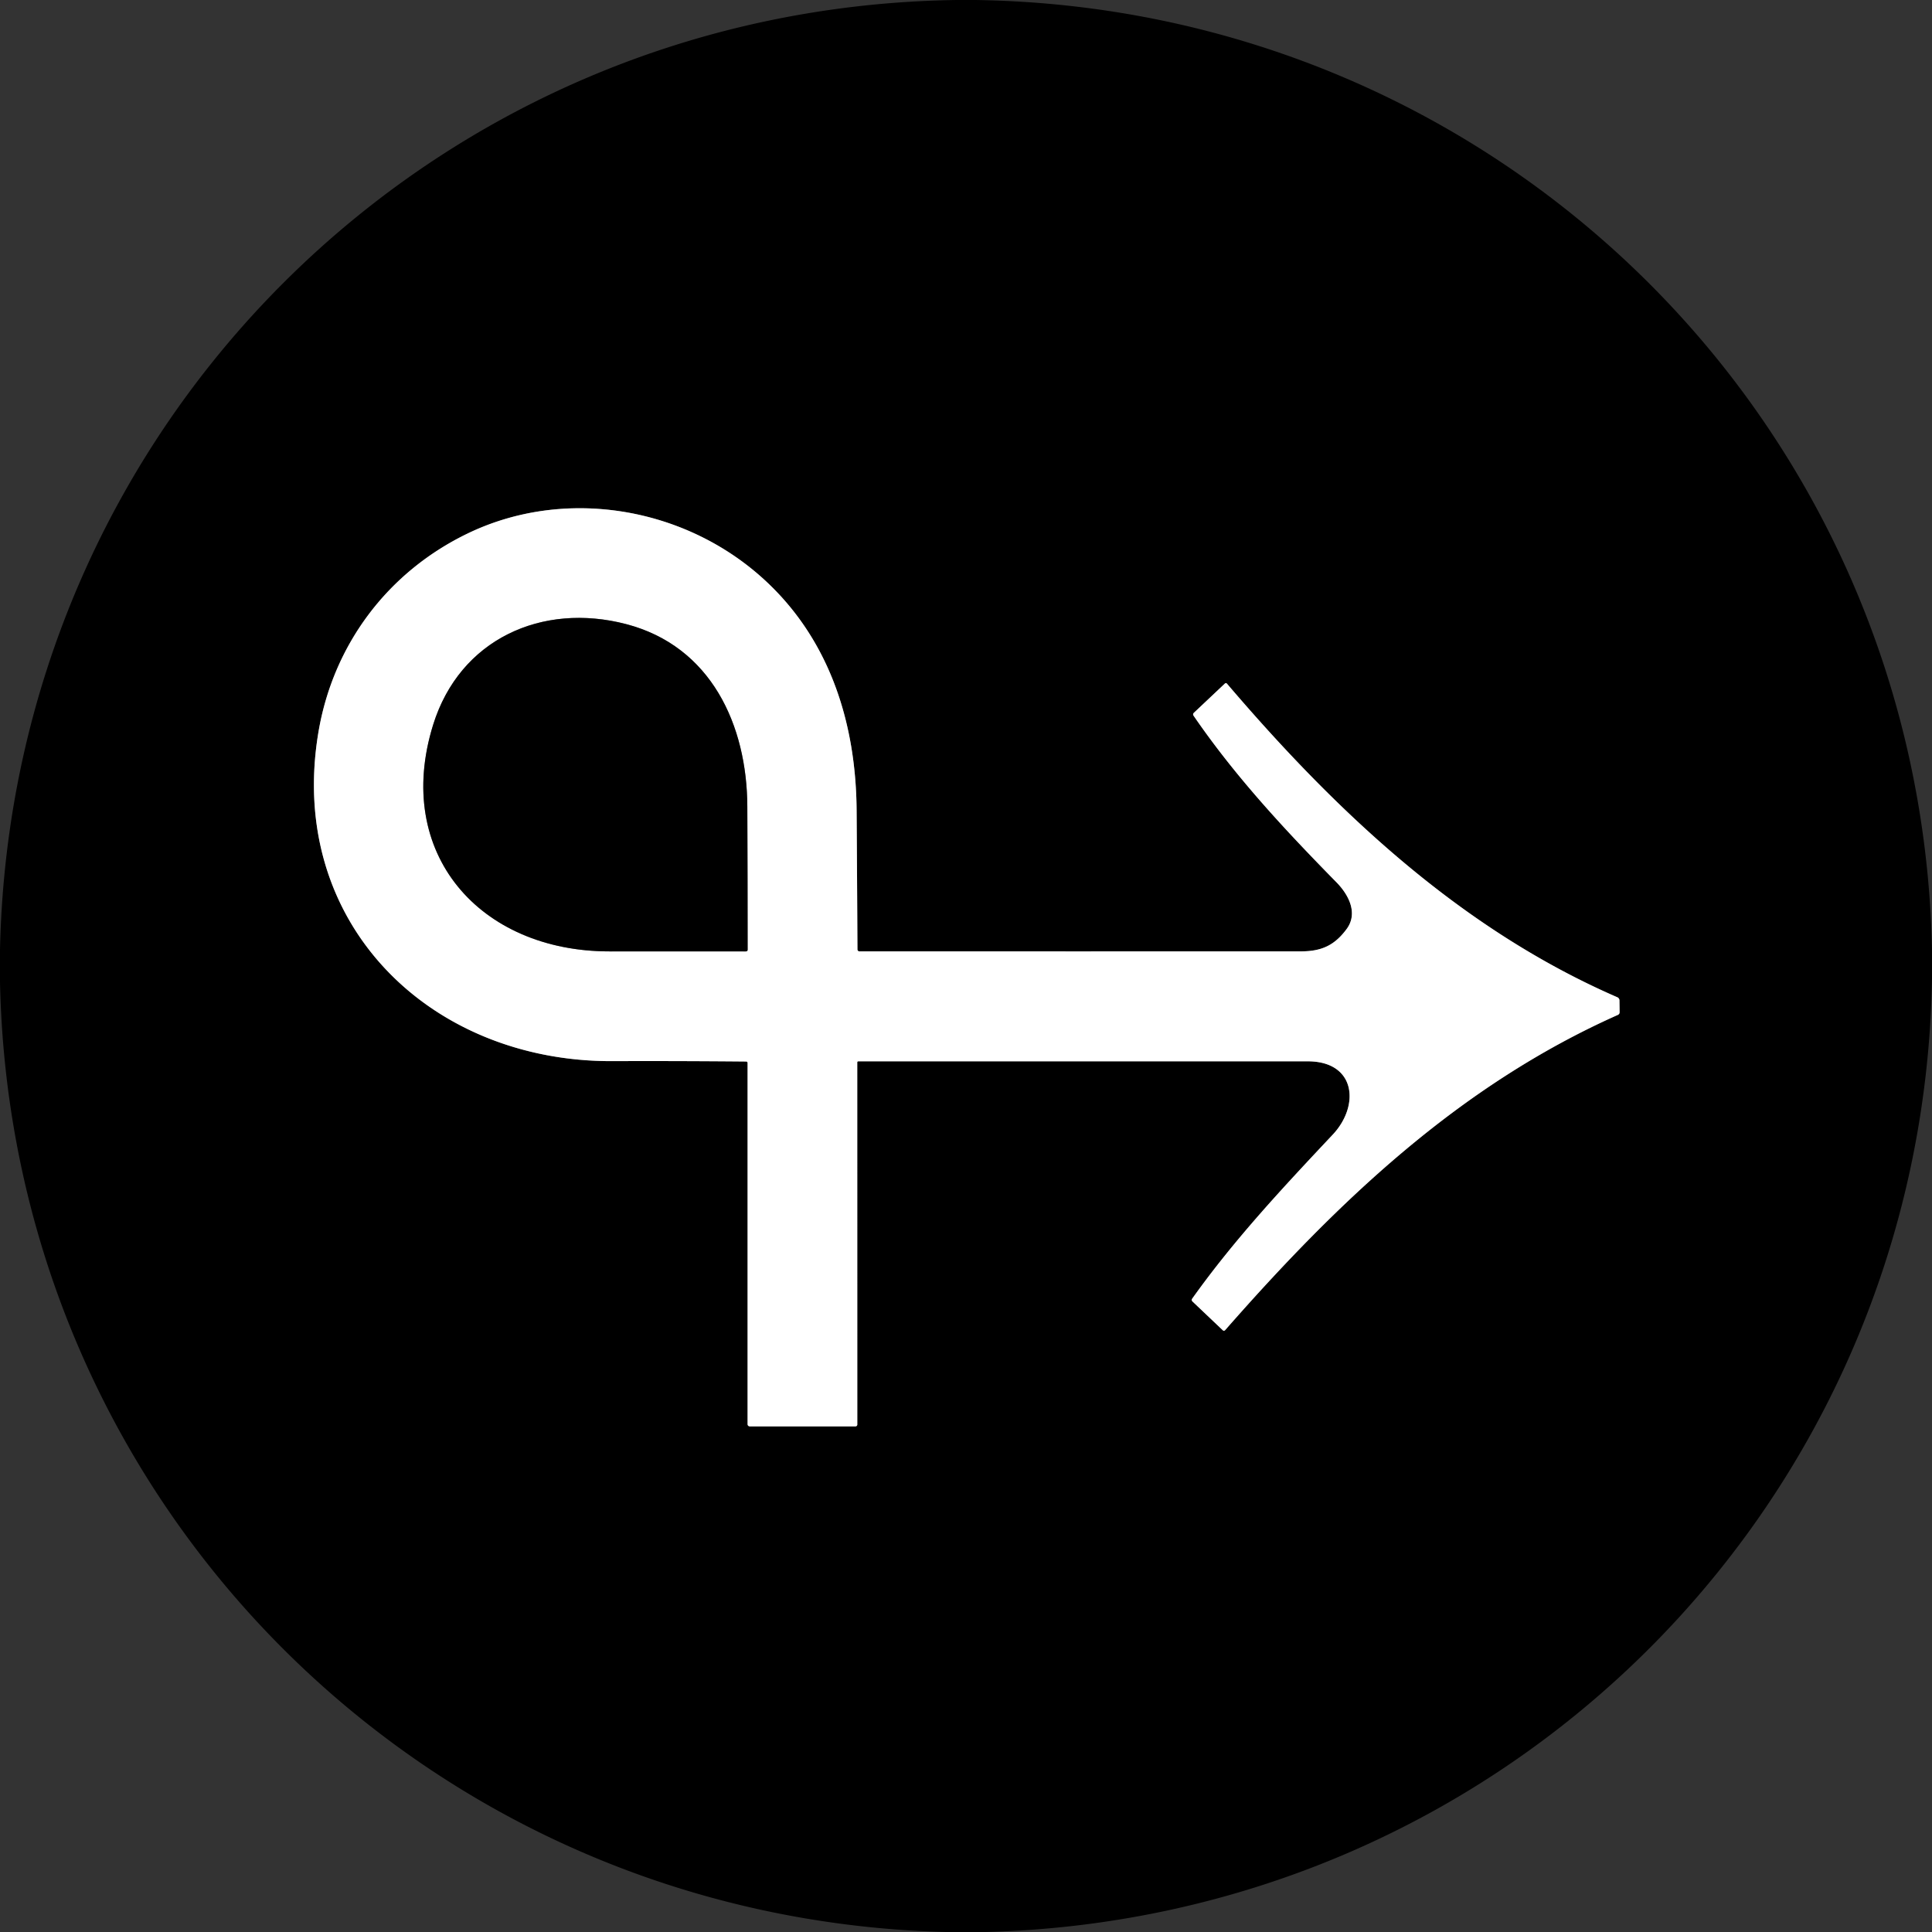
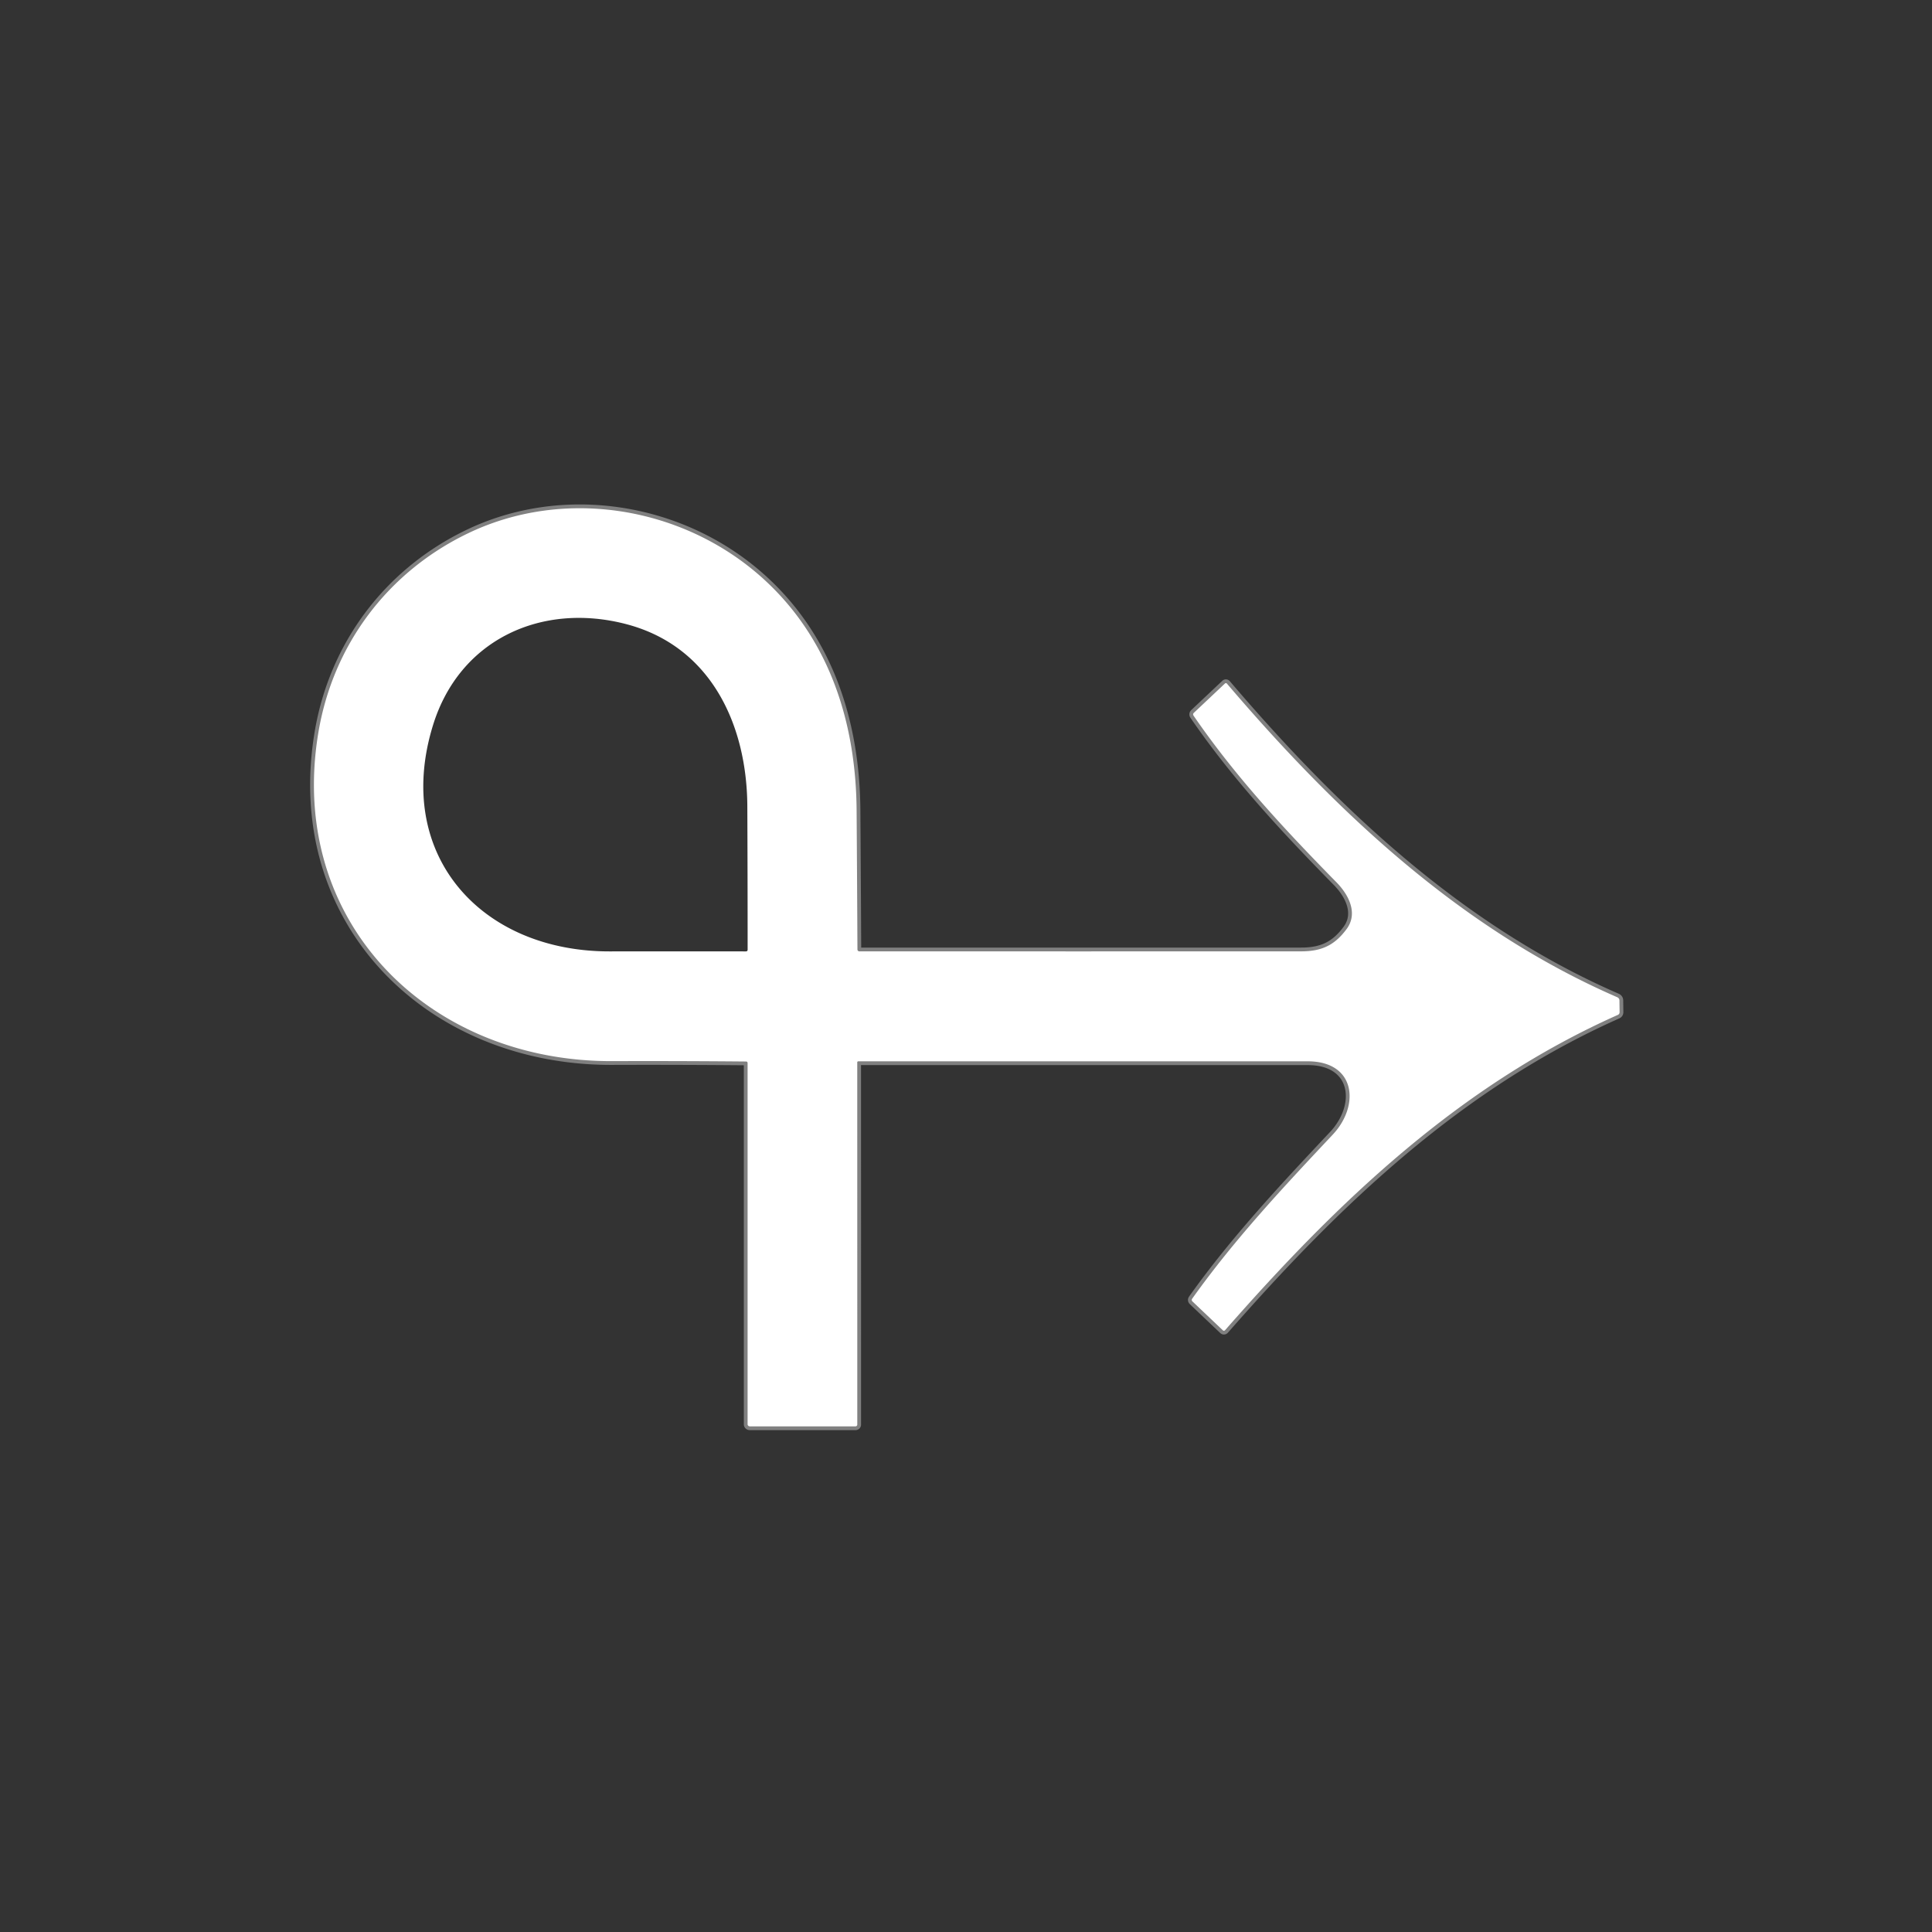
<svg xmlns="http://www.w3.org/2000/svg" version="1.1" viewBox="0.00 0.00 512.00 512.00">
  <rect x="0.00" y="0.00" width="512.00" height="512.00" fill="#333333" stroke="none" />
  <g stroke-width="2.00" fill="none" stroke-linecap="butt">
    <path stroke="#808080" vector-effect="non-scaling-stroke" d="   M 198.12 281.75   L 198.12 377.44   A 0.57 0.56 0.0 0 0 198.69 378.00   L 226.72 378.00   A 0.47 0.47 0.0 0 0 227.19 377.53   L 227.18 281.53   A 0.28 0.27 -0.0 0 1 227.46 281.26   Q 286.98 281.25 346.55 281.26   C 359.32 281.26 360.43 292.98 353.19 300.69   C 340.03 314.70 327.16 328.41 315.96 344.14   Q 315.66 344.56 316.04 344.92   L 324.02 352.50   Q 324.37 352.84 324.70 352.47   C 354.58 318.39 386.74 287.67 428.72 268.97   Q 429.22 268.75 429.21 268.20   L 429.17 265.13   A 0.92 0.92 0.0 0 0 428.62 264.29   C 387.11 246.25 354.13 215.13 325.15 181.17   A 0.36 0.36 0.0 0 0 324.62 181.14   L 316.41 188.88   Q 316.02 189.24 316.32 189.68   C 327.43 205.87 340.46 219.84 354.17 233.81   C 357.44 237.14 359.97 242.05 356.85 246.23   C 353.70 250.47 350.30 252.12 344.78 252.12   Q 286.27 252.14 227.73 252.12   A 0.51 0.50 90.0 0 1 227.23 251.61   Q 227.14 233.18 227.01 214.75   C 226.84 191.08 219.56 168.57 201.46 152.65   C 180.45 134.16 149.37 129.17 124.06 141.32   C 102.69 151.59 88.20 170.97 84.35 194.26   C 76.04 244.37 113.64 281.37 162.25 281.21   Q 179.96 281.15 197.69 281.31   Q 198.12 281.31 198.12 281.75" />
-     <path stroke="#808080" vector-effect="non-scaling-stroke" d="   M 114.78 192.09   C 104.19 226.16 127.14 252.13 161.50 252.13   Q 179.62 252.12 197.66 252.13   Q 198.13 252.13 198.13 251.66   Q 198.13 232.75 198.05 213.75   C 197.97 192.13 188.44 171.28 165.95 165.40   C 143.64 159.56 121.85 169.37 114.78 192.09" />
  </g>
-   <path fill="#000000" d="   M 253.63 0.00   L 258.35 0.00   C 397.20 1.97 509.19 112.11 512.00 251.81   L 512.00 259.33   C 509.69 397.98 399.51 508.46 261.21 512.00   L 250.67 512.00   C 112.74 508.48 2.84 398.40 0.00 260.20   L 0.00 251.68   C 2.96 112.42 114.51 1.88 253.63 0.00   Z   M 198.12 281.75   L 198.12 377.44   A 0.57 0.56 0.0 0 0 198.69 378.00   L 226.72 378.00   A 0.47 0.47 0.0 0 0 227.19 377.53   L 227.18 281.53   A 0.28 0.27 -0.0 0 1 227.46 281.26   Q 286.98 281.25 346.55 281.26   C 359.32 281.26 360.43 292.98 353.19 300.69   C 340.03 314.70 327.16 328.41 315.96 344.14   Q 315.66 344.56 316.04 344.92   L 324.02 352.50   Q 324.37 352.84 324.70 352.47   C 354.58 318.39 386.74 287.67 428.72 268.97   Q 429.22 268.75 429.21 268.20   L 429.17 265.13   A 0.92 0.92 0.0 0 0 428.62 264.29   C 387.11 246.25 354.13 215.13 325.15 181.17   A 0.36 0.36 0.0 0 0 324.62 181.14   L 316.41 188.88   Q 316.02 189.24 316.32 189.68   C 327.43 205.87 340.46 219.84 354.17 233.81   C 357.44 237.14 359.97 242.05 356.85 246.23   C 353.70 250.47 350.30 252.12 344.78 252.12   Q 286.27 252.14 227.73 252.12   A 0.51 0.50 90.0 0 1 227.23 251.61   Q 227.14 233.18 227.01 214.75   C 226.84 191.08 219.56 168.57 201.46 152.65   C 180.45 134.16 149.37 129.17 124.06 141.32   C 102.69 151.59 88.20 170.97 84.35 194.26   C 76.04 244.37 113.64 281.37 162.25 281.21   Q 179.96 281.15 197.69 281.31   Q 198.12 281.31 198.12 281.75   Z" />
  <path fill="#ffffff" d="   M 197.69 281.31   Q 179.96 281.15 162.25 281.21   C 113.64 281.37 76.04 244.37 84.35 194.26   C 88.20 170.97 102.69 151.59 124.06 141.32   C 149.37 129.17 180.45 134.16 201.46 152.65   C 219.56 168.57 226.84 191.08 227.01 214.75   Q 227.14 233.18 227.23 251.61   A 0.51 0.50 90.0 0 0 227.73 252.12   Q 286.27 252.14 344.78 252.12   C 350.30 252.12 353.70 250.47 356.85 246.23   C 359.97 242.05 357.44 237.14 354.17 233.81   C 340.46 219.84 327.43 205.87 316.32 189.68   Q 316.02 189.24 316.41 188.88   L 324.62 181.14   A 0.36 0.36 0.0 0 1 325.15 181.17   C 354.13 215.13 387.11 246.25 428.62 264.29   A 0.92 0.92 0.0 0 1 429.17 265.13   L 429.21 268.20   Q 429.22 268.75 428.72 268.97   C 386.74 287.67 354.58 318.39 324.70 352.47   Q 324.37 352.84 324.02 352.50   L 316.04 344.92   Q 315.66 344.56 315.96 344.14   C 327.16 328.41 340.03 314.70 353.19 300.69   C 360.43 292.98 359.32 281.26 346.55 281.26   Q 286.98 281.25 227.46 281.26   A 0.28 0.27 -0.0 0 0 227.18 281.53   L 227.19 377.53   A 0.47 0.47 0.0 0 1 226.72 378.00   L 198.69 378.00   A 0.57 0.56 0.0 0 1 198.12 377.44   L 198.12 281.75   Q 198.12 281.31 197.69 281.31   Z   M 114.78 192.09   C 104.19 226.16 127.14 252.13 161.50 252.13   Q 179.62 252.12 197.66 252.13   Q 198.13 252.13 198.13 251.66   Q 198.13 232.75 198.05 213.75   C 197.97 192.13 188.44 171.28 165.95 165.40   C 143.64 159.56 121.85 169.37 114.78 192.09   Z" />
-   <path fill="#000000" d="   M 161.50 252.13   C 127.14 252.13 104.19 226.16 114.78 192.09   C 121.85 169.37 143.64 159.56 165.95 165.40   C 188.44 171.28 197.97 192.13 198.05 213.75   Q 198.13 232.75 198.13 251.66   Q 198.13 252.13 197.66 252.13   Q 179.62 252.12 161.50 252.13   Z" />
</svg>